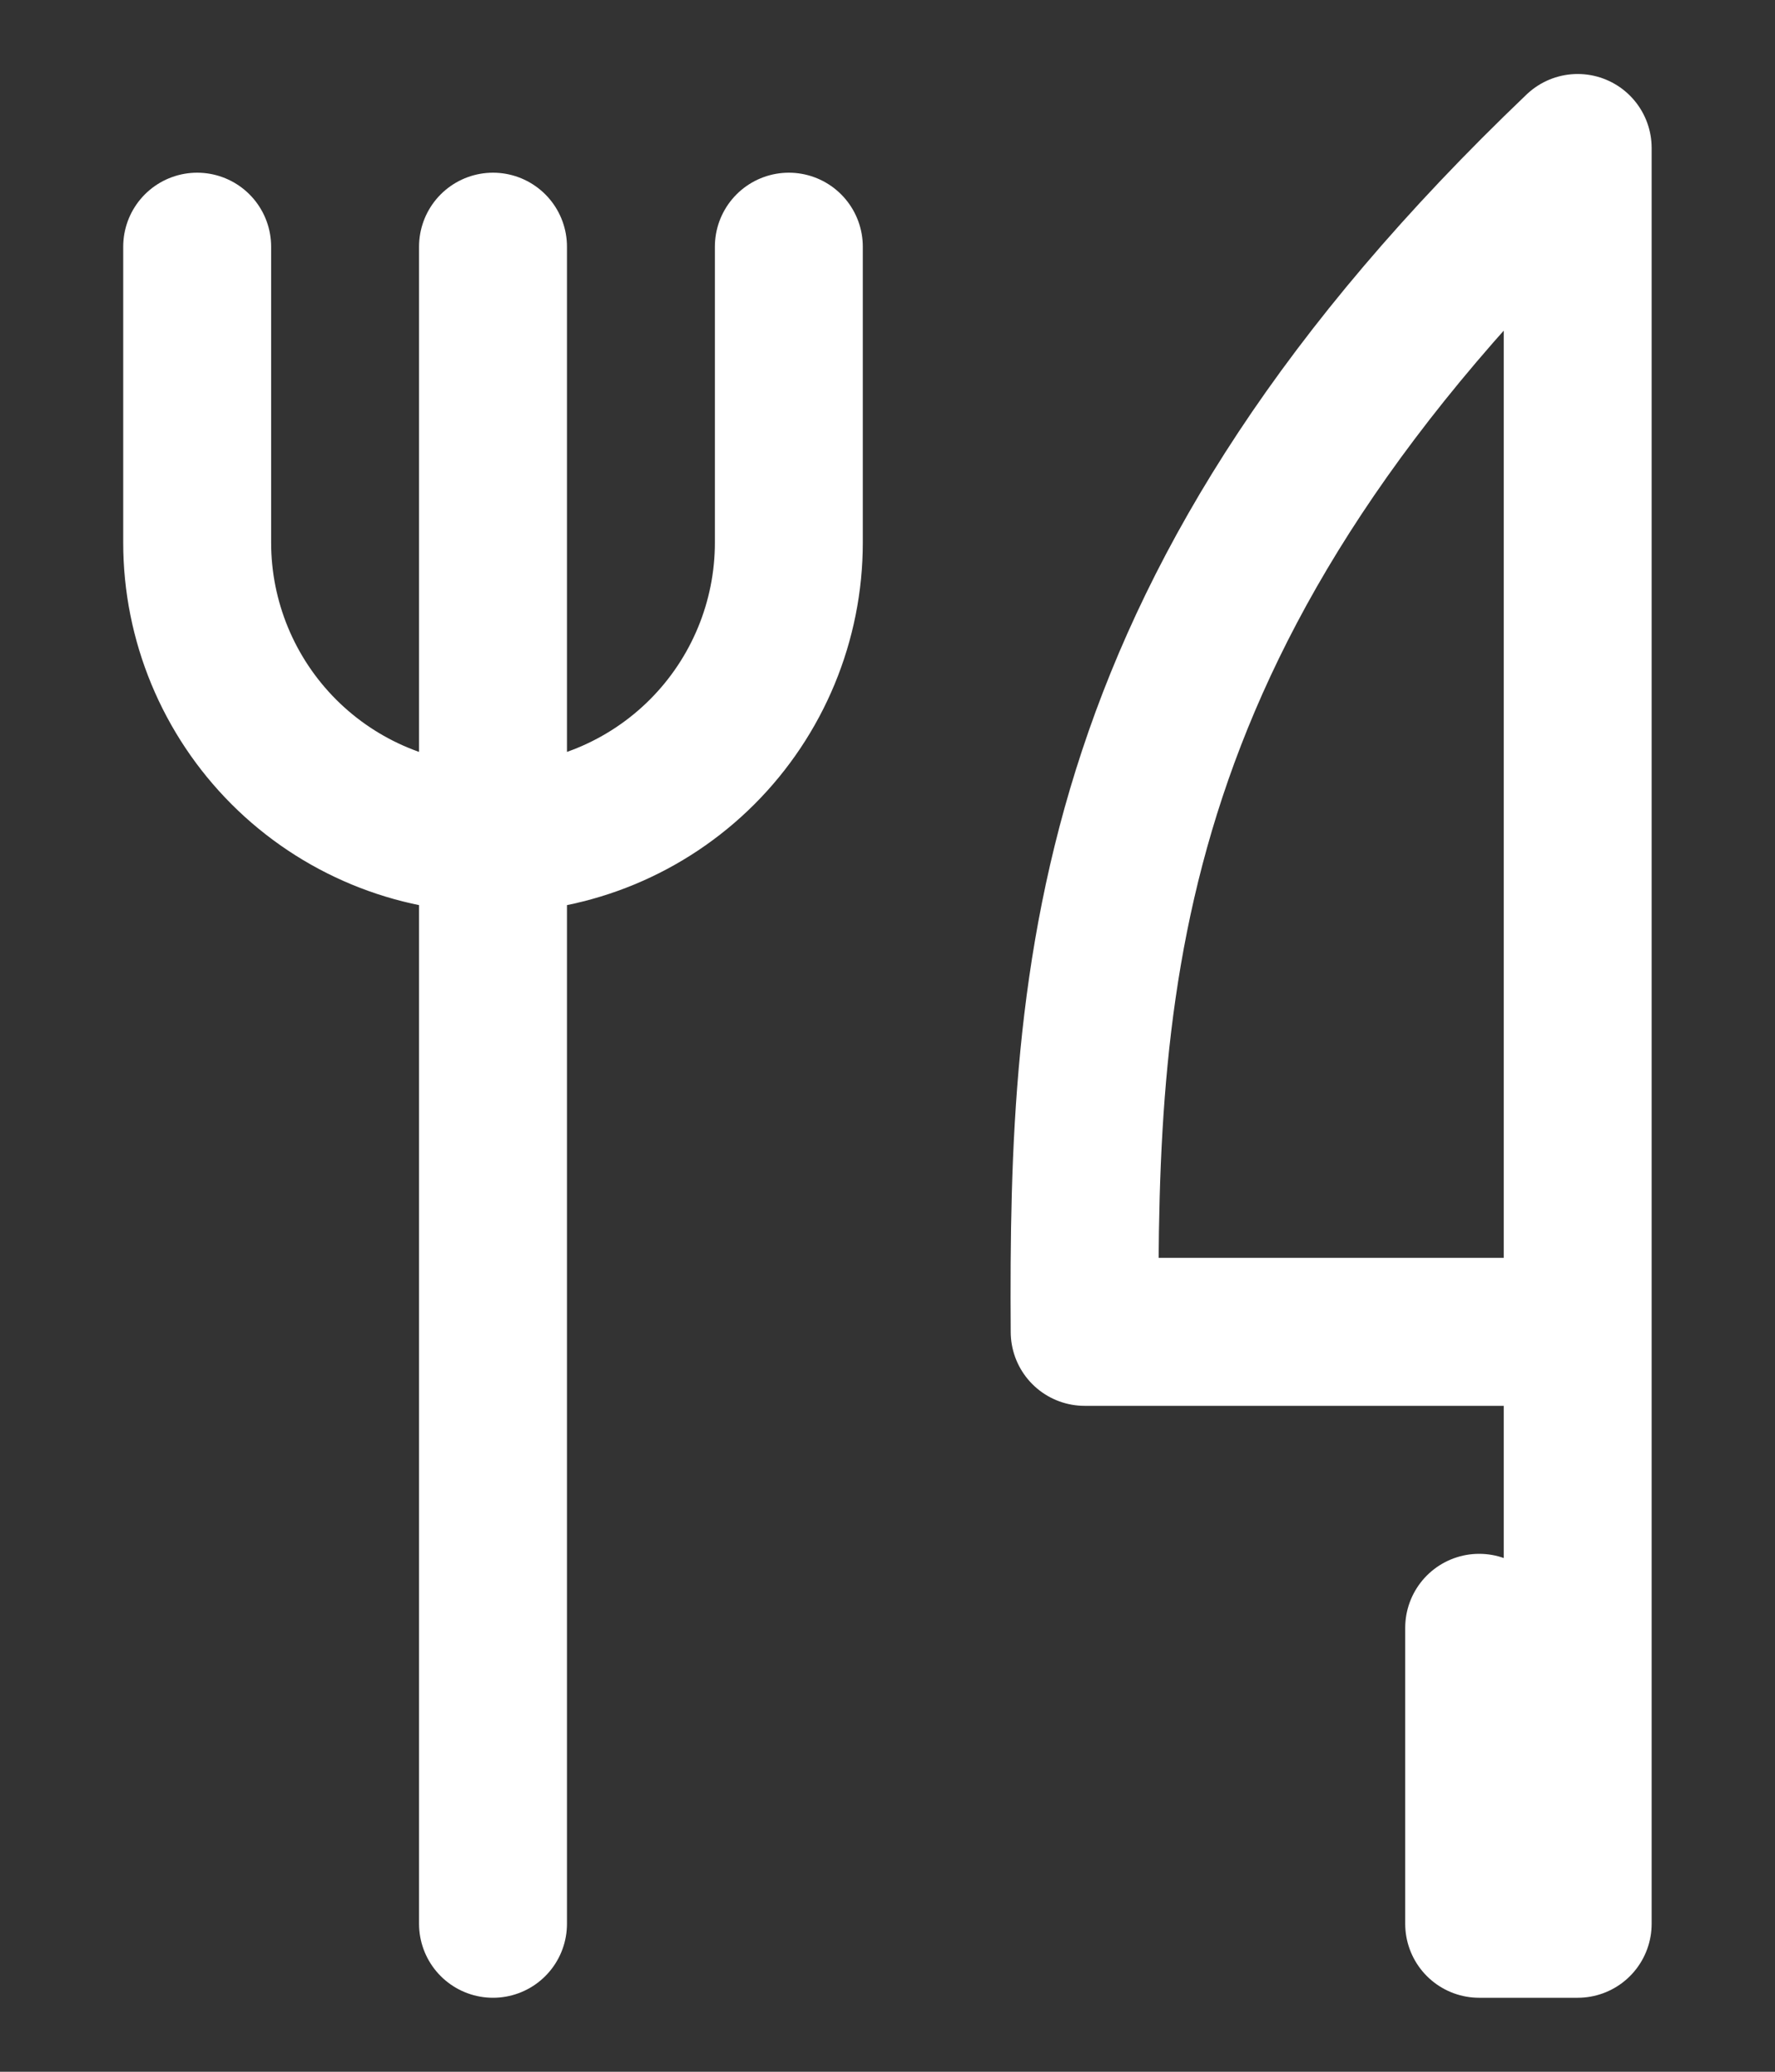
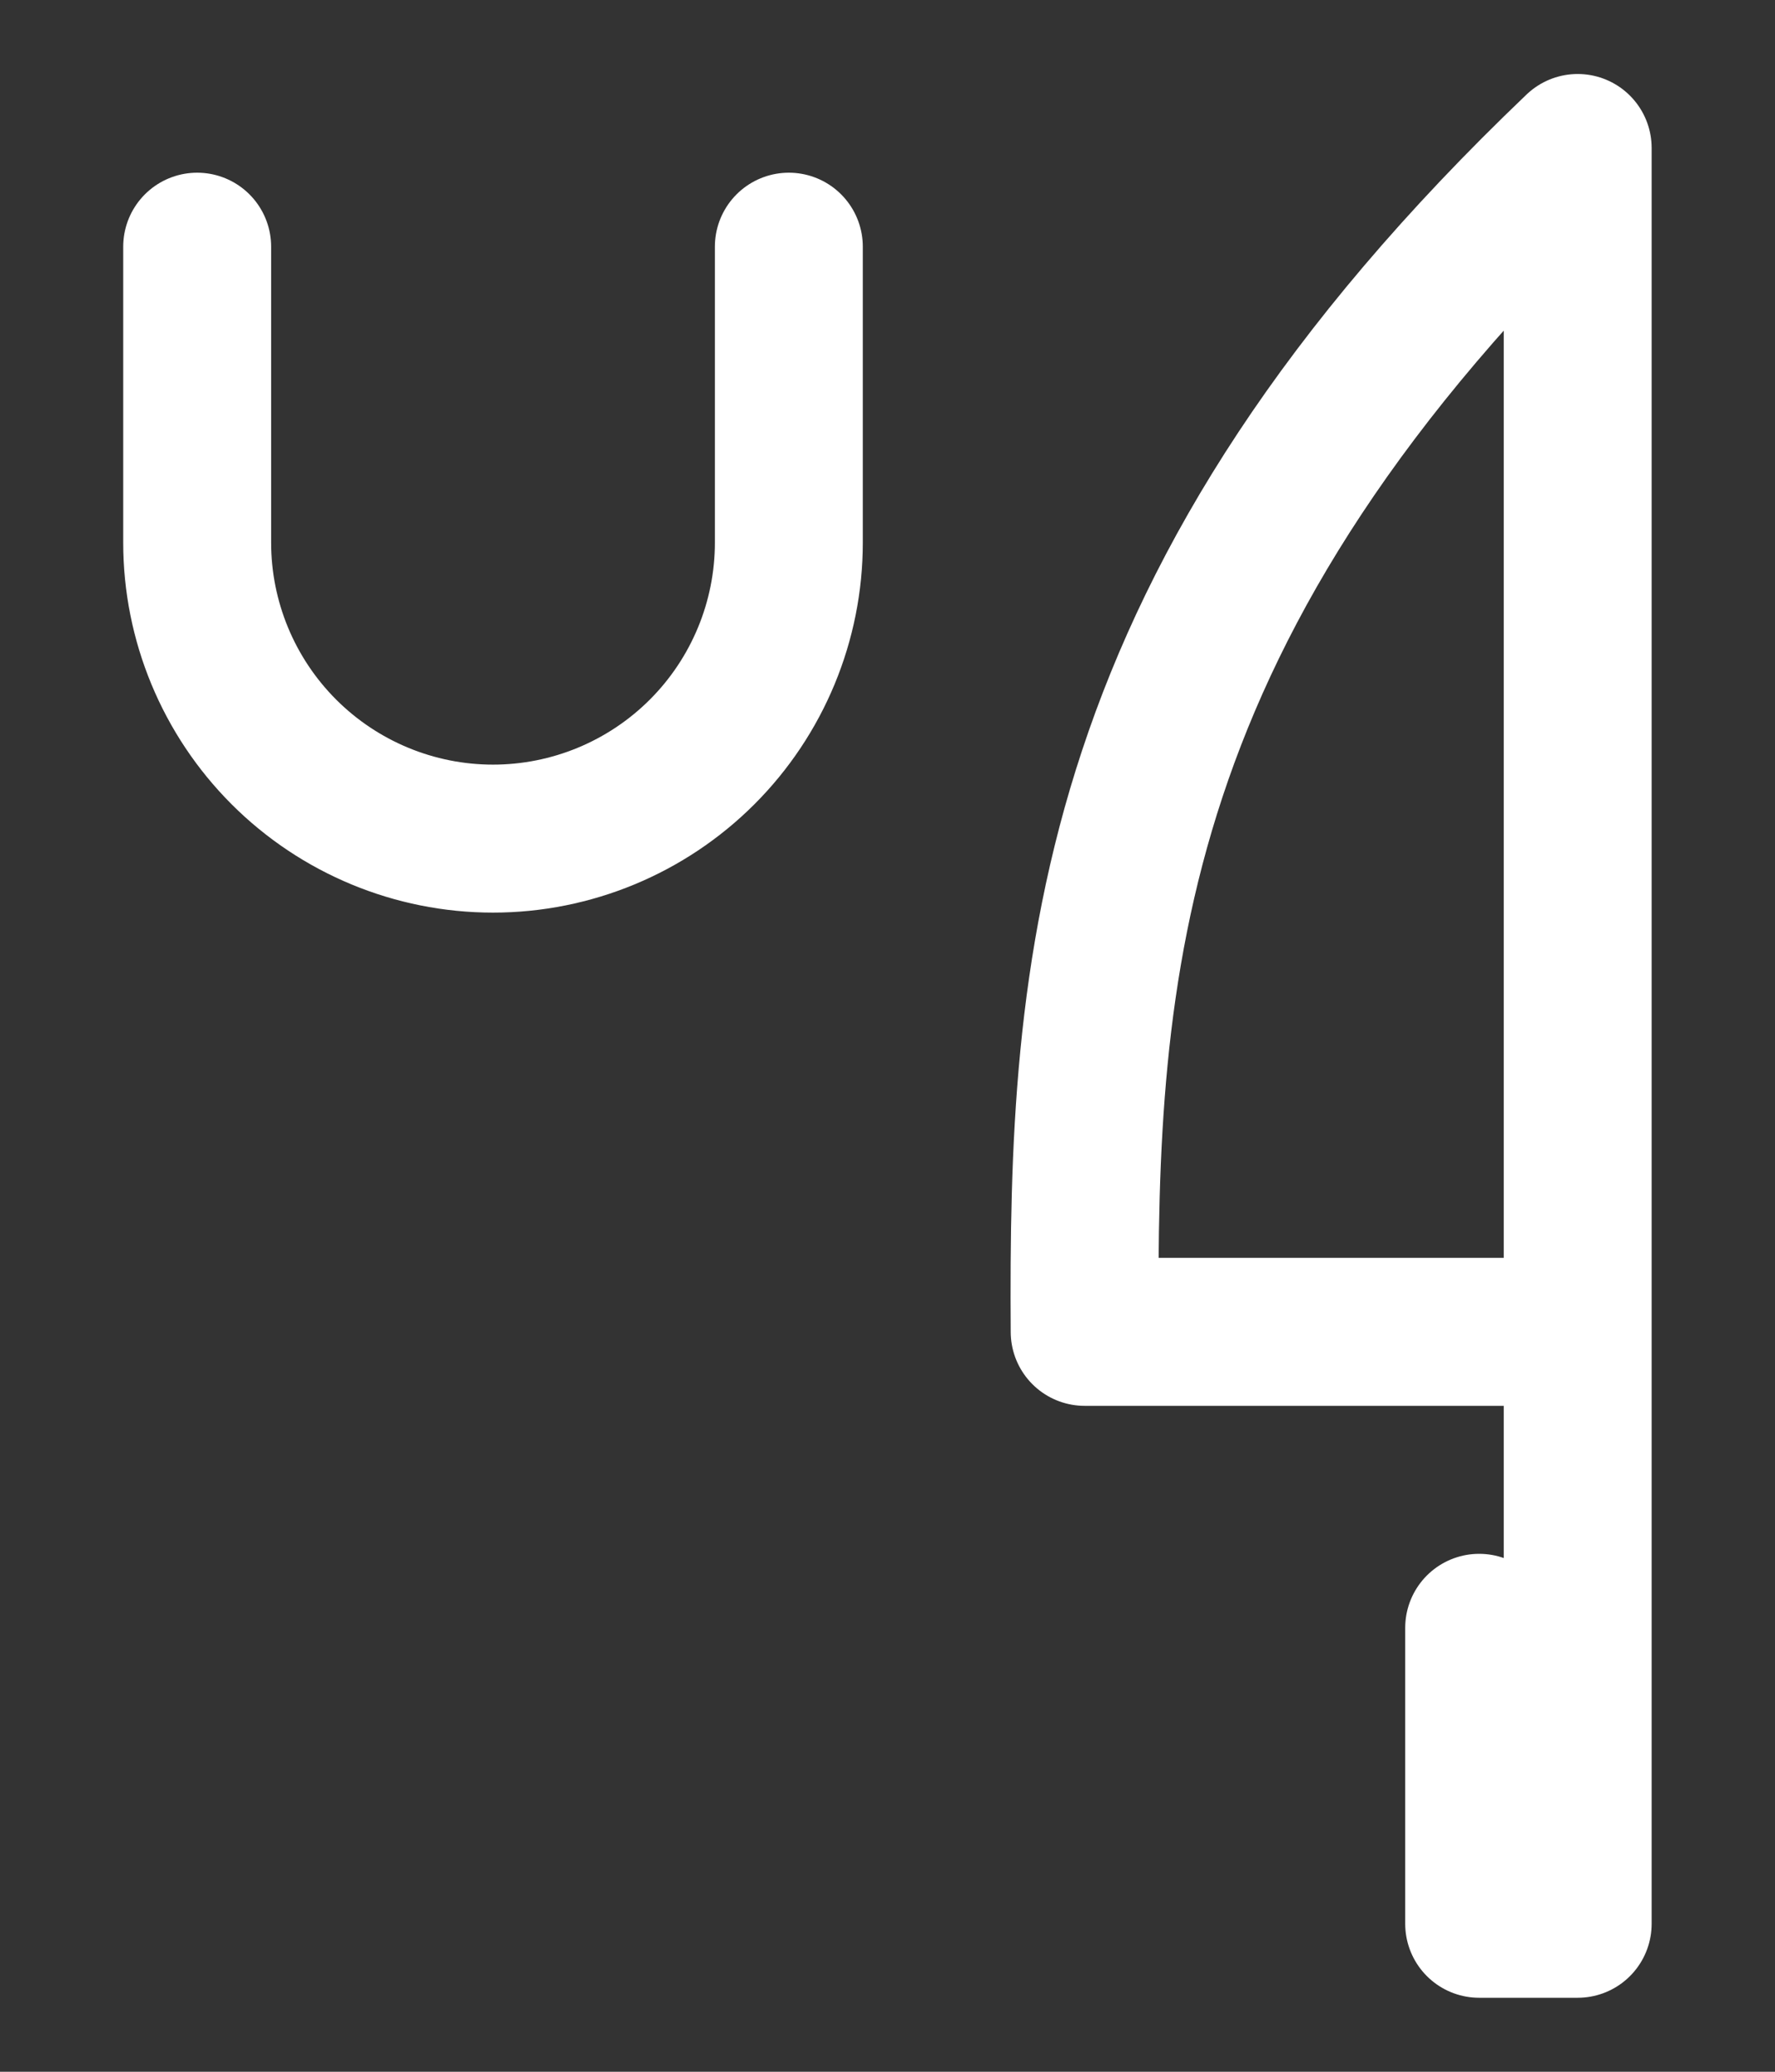
<svg xmlns="http://www.w3.org/2000/svg" width="12" height="14" viewBox="0 0 12 14" fill="none">
  <rect x="0" y="0" width="12" height="14" fill="#333333" stroke="none" />
-   <path d="M10.666 9V1C7.456 4.063 7.318 6.546 7.333 9H10.666ZM10.666 9V13H10V11M3.333 1.667V13M1.333 1.667V3.667C1.333 4.197 1.544 4.706 1.919 5.081C2.294 5.456 2.803 5.667 3.333 5.667C3.863 5.667 4.372 5.456 4.747 5.081C5.122 4.706 5.333 4.197 5.333 3.667V1.667" stroke="white" stroke-linecap="round" stroke-linejoin="round" />
+   <path d="M10.666 9V1C7.456 4.063 7.318 6.546 7.333 9H10.666ZM10.666 9V13H10V11M3.333 1.667M1.333 1.667V3.667C1.333 4.197 1.544 4.706 1.919 5.081C2.294 5.456 2.803 5.667 3.333 5.667C3.863 5.667 4.372 5.456 4.747 5.081C5.122 4.706 5.333 4.197 5.333 3.667V1.667" stroke="white" stroke-linecap="round" stroke-linejoin="round" />
</svg>